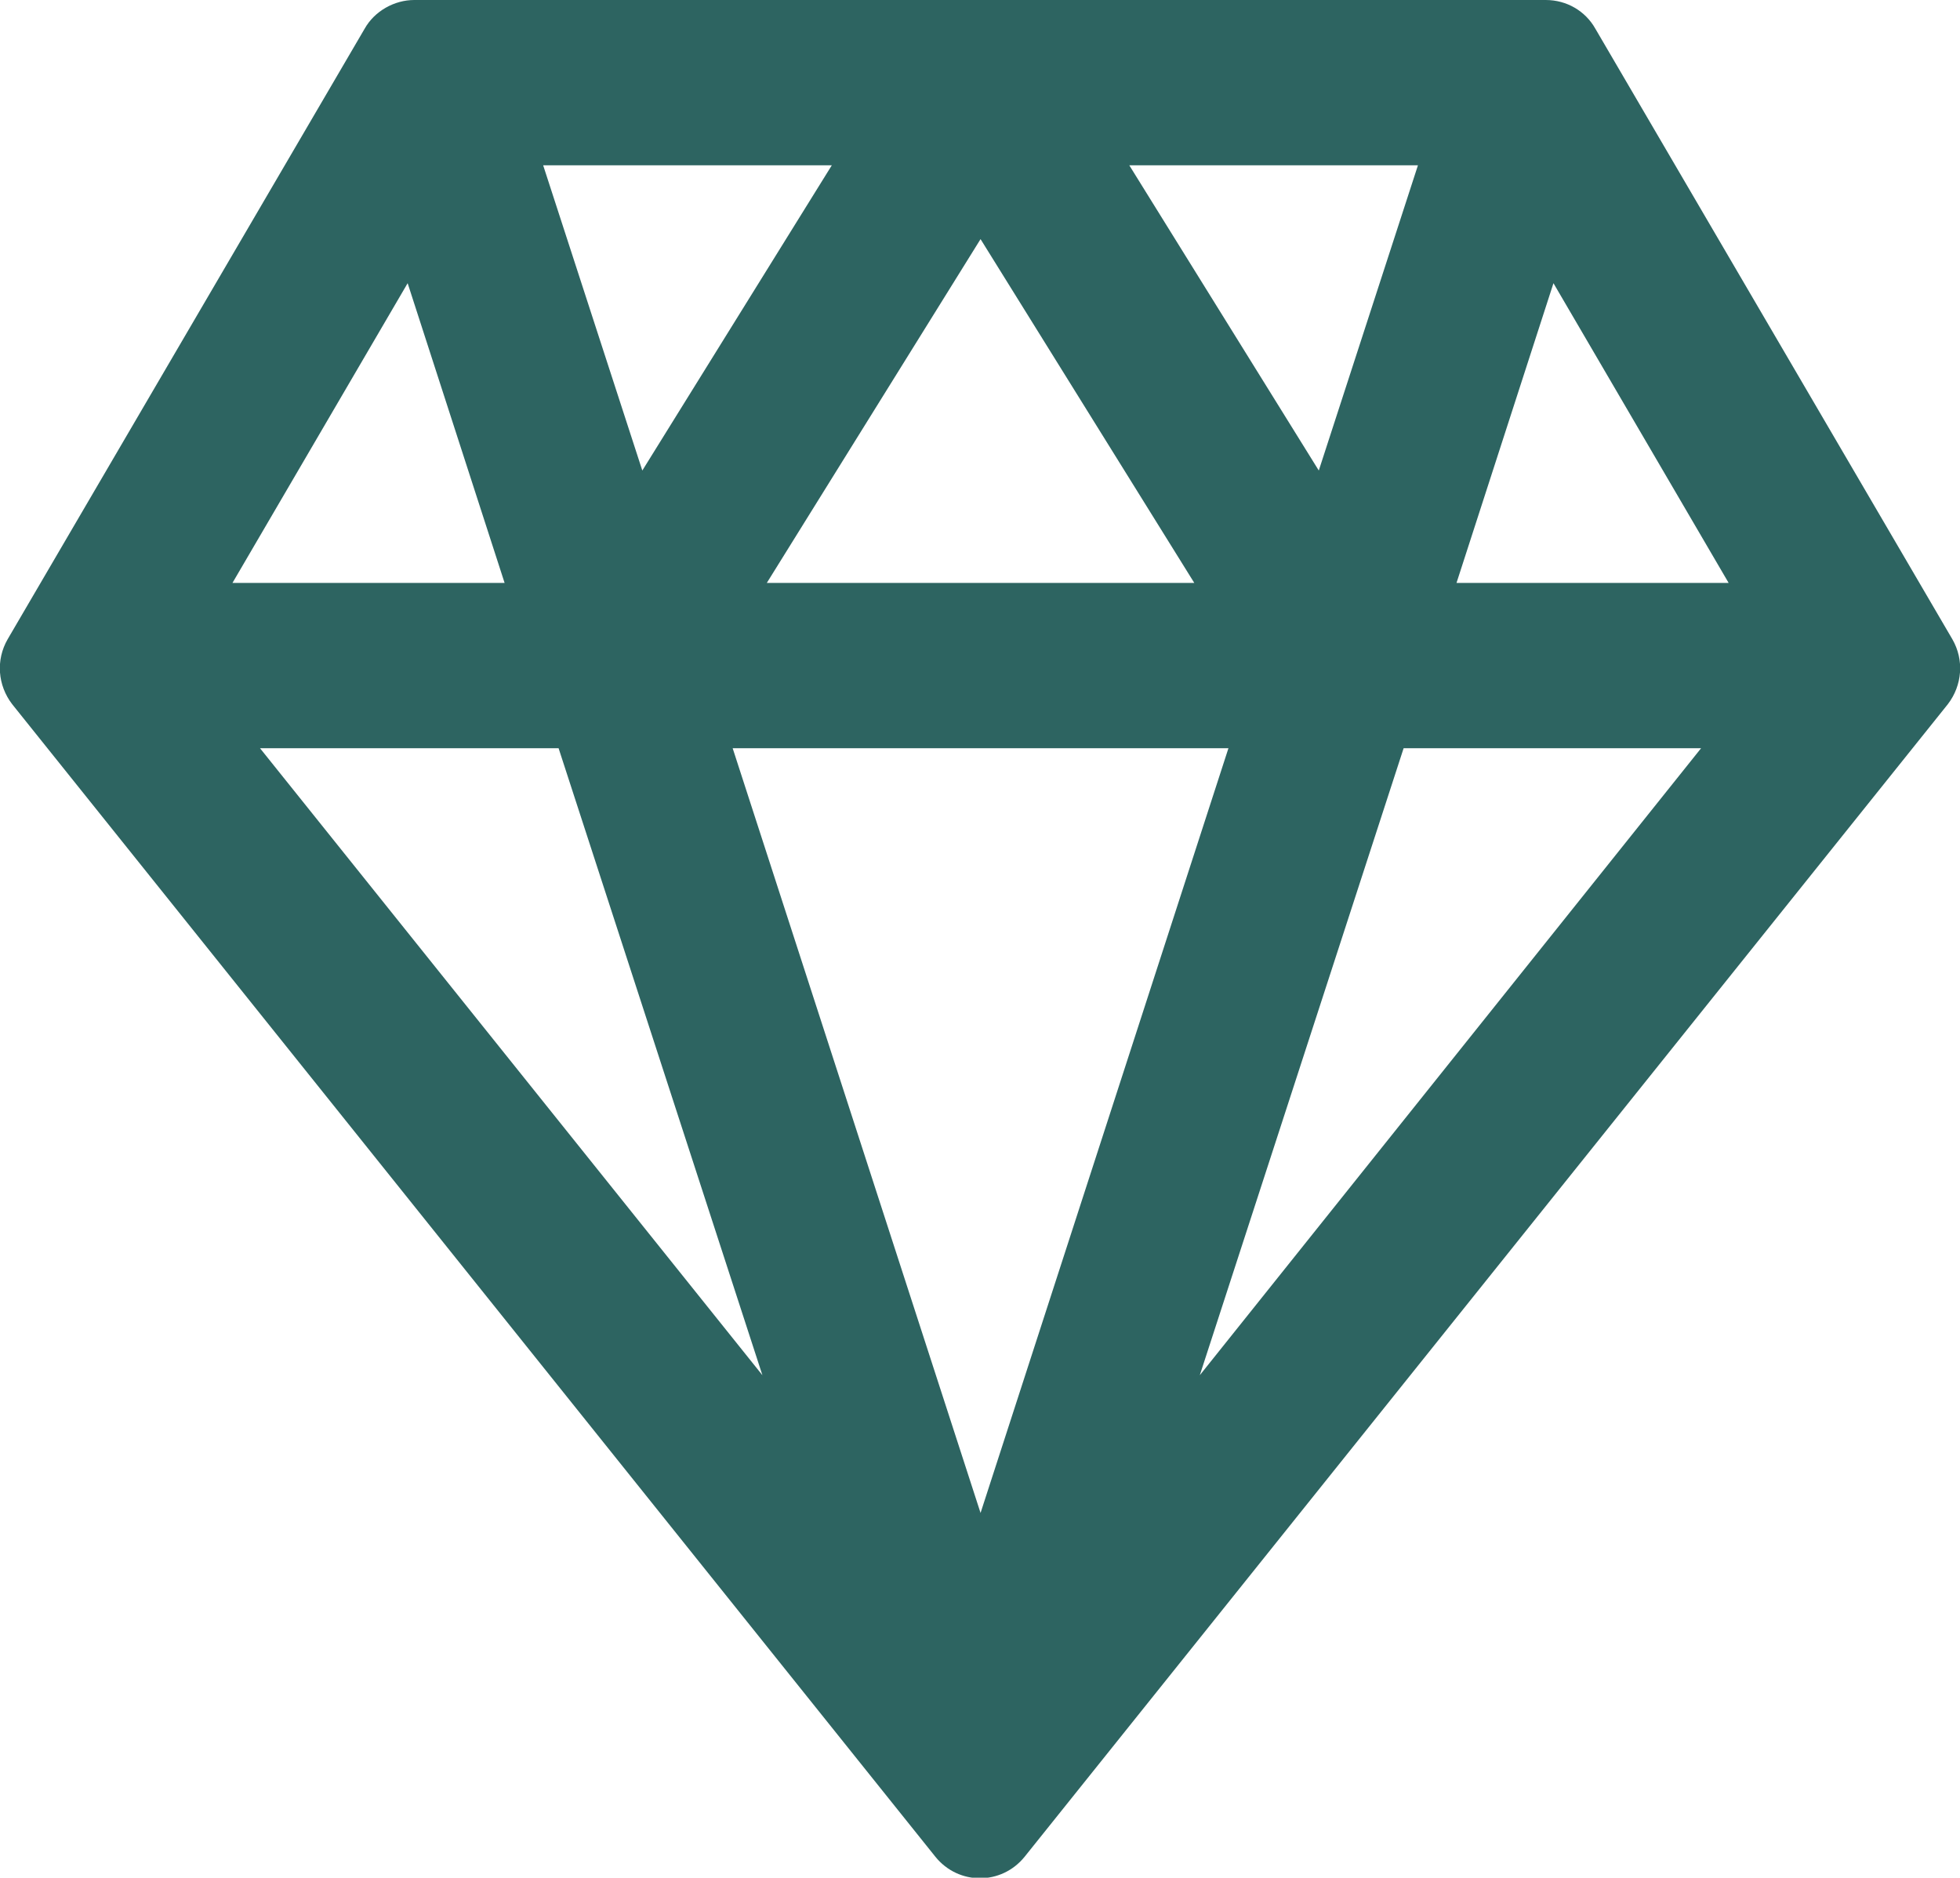
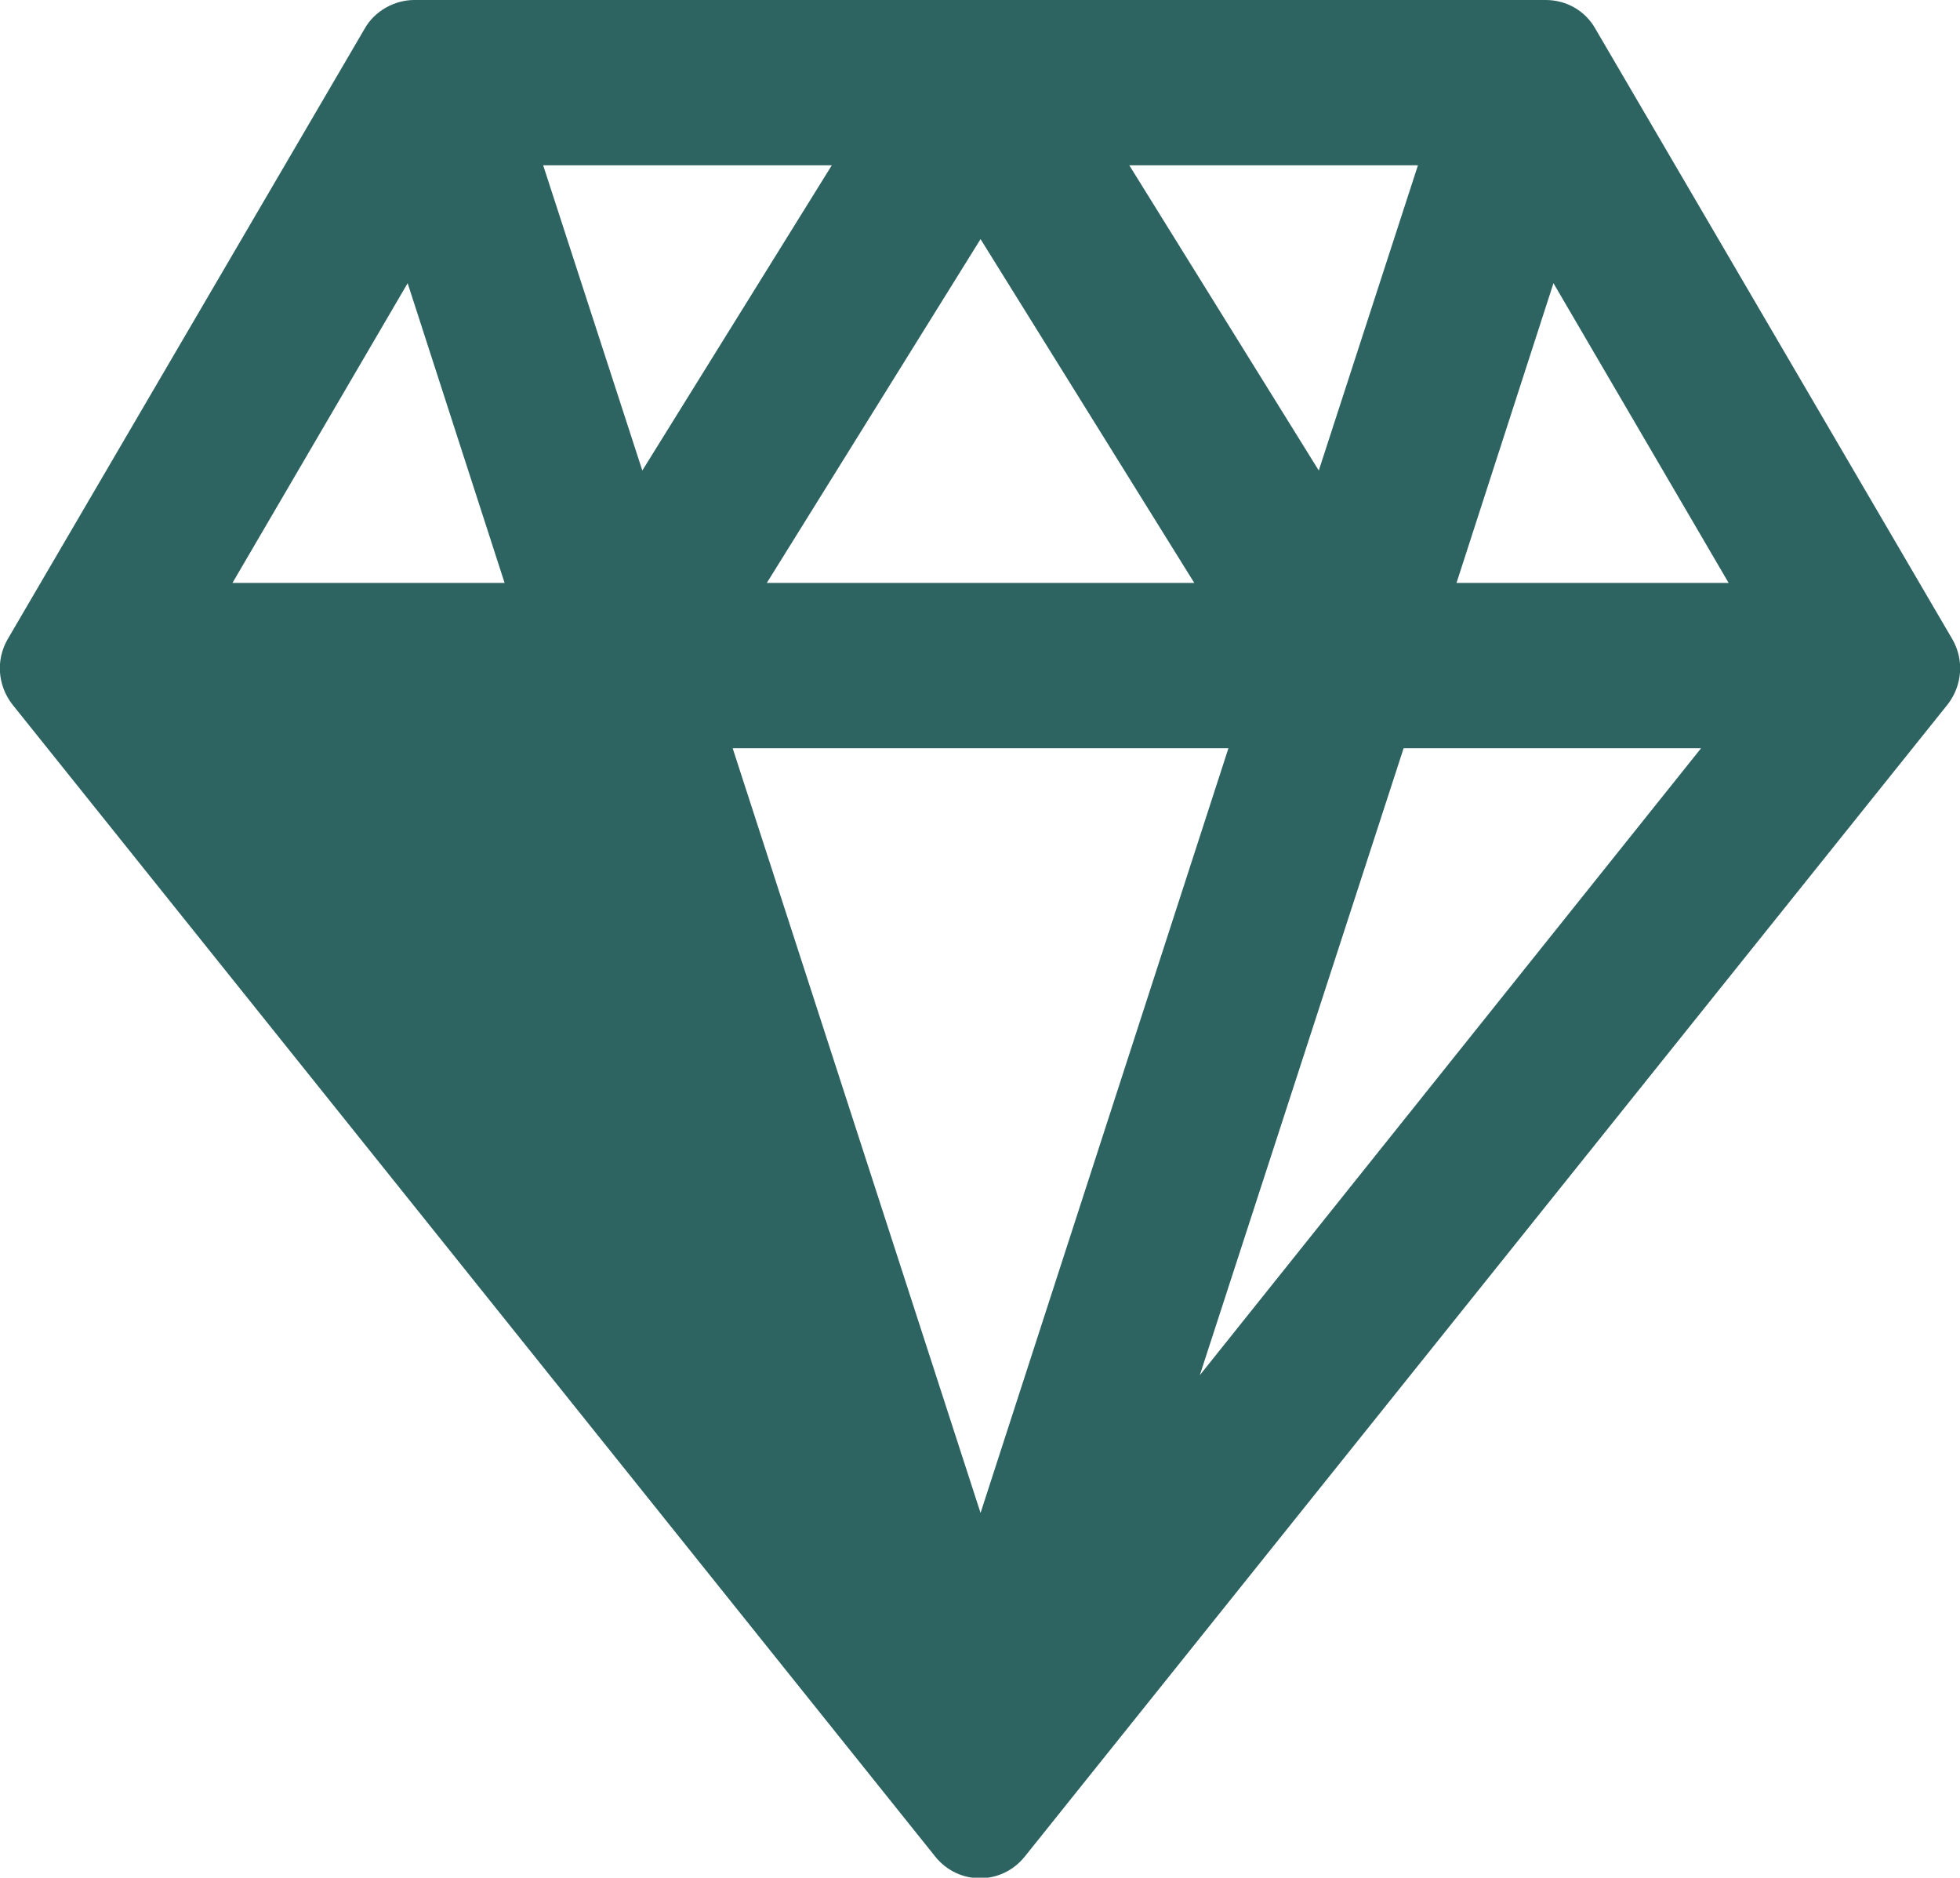
<svg xmlns="http://www.w3.org/2000/svg" id="Layer_2" viewBox="0 0 17.79 17.04">
  <defs>
    <style>.cls-1{fill:#2d6461;}</style>
  </defs>
  <g id="Icons_training_">
-     <path id="expensive" class="cls-1" d="m14.03,0H3.76c-.18,0-.36.1-.45.26L.07,5.8c-.11.19-.09.42.04.59l8.38,10.46c.21.26.6.26.81,0l8.38-10.46c.13-.17.15-.4.04-.59L14.48.26c-.09-.16-.26-.26-.45-.26Zm-2.88,6.79l-2.25,6.94-2.25-6.94h4.51Zm-4.19-1.5l1.94-3.12,1.94,3.12h-3.87Zm3.29-3.79h2.62l-.9,2.77-1.72-2.77Zm-4.42,2.77l-.9-2.77h2.62l-1.72,2.77Zm-1.25,1.02h-2.47l1.59-2.72.88,2.72Zm.49,1.5l1.85,5.69L2.36,6.79h2.71Zm7.66,0h2.71l-4.55,5.69,1.85-5.69Zm.49-1.5l.88-2.72,1.59,2.72h-2.47Z" />
+     <path id="expensive" class="cls-1" d="m14.03,0H3.76c-.18,0-.36.1-.45.26L.07,5.8c-.11.19-.09.42.04.59l8.38,10.46c.21.26.6.26.81,0l8.38-10.46c.13-.17.15-.4.04-.59L14.48.26c-.09-.16-.26-.26-.45-.26Zm-2.88,6.79l-2.25,6.94-2.25-6.94h4.51Zm-4.19-1.5l1.94-3.12,1.94,3.12h-3.87Zm3.29-3.79h2.62l-.9,2.77-1.72-2.77Zm-4.42,2.77l-.9-2.77h2.62l-1.72,2.77Zm-1.25,1.02h-2.47l1.59-2.72.88,2.72Zm.49,1.5L2.36,6.79h2.71Zm7.66,0h2.71l-4.55,5.69,1.85-5.69Zm.49-1.5l.88-2.72,1.59,2.72h-2.47Z" />
  </g>
</svg>